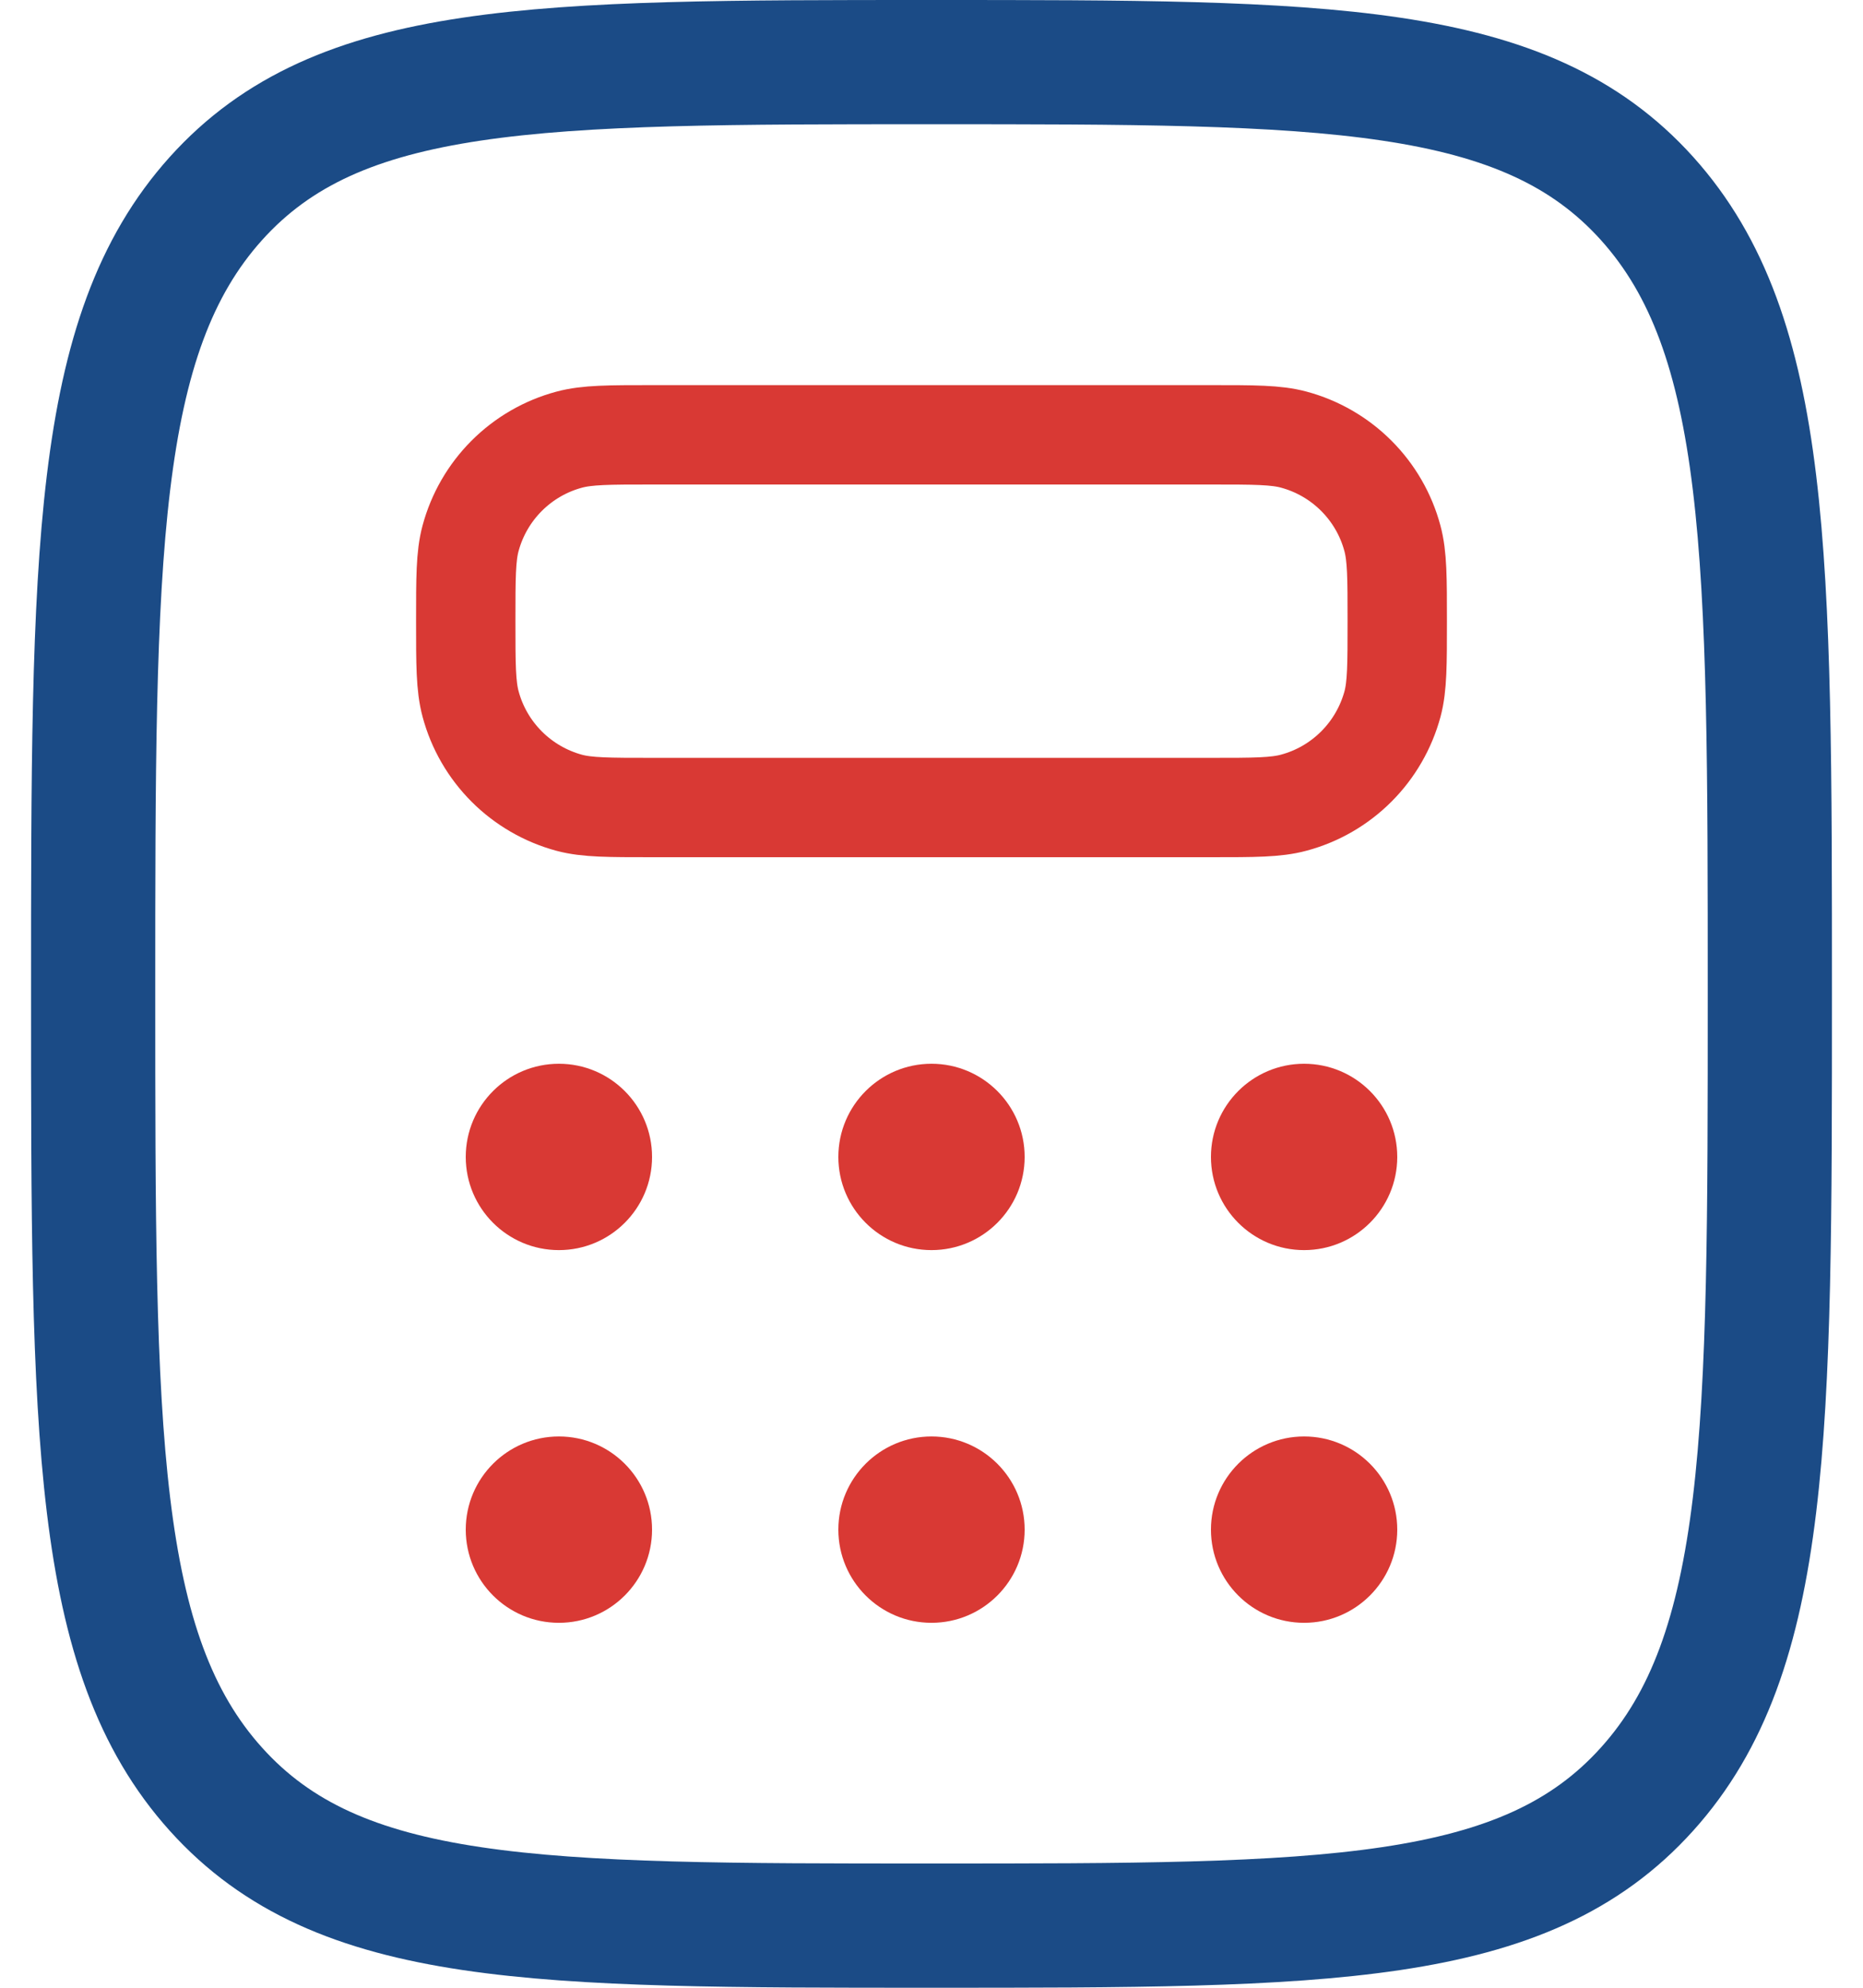
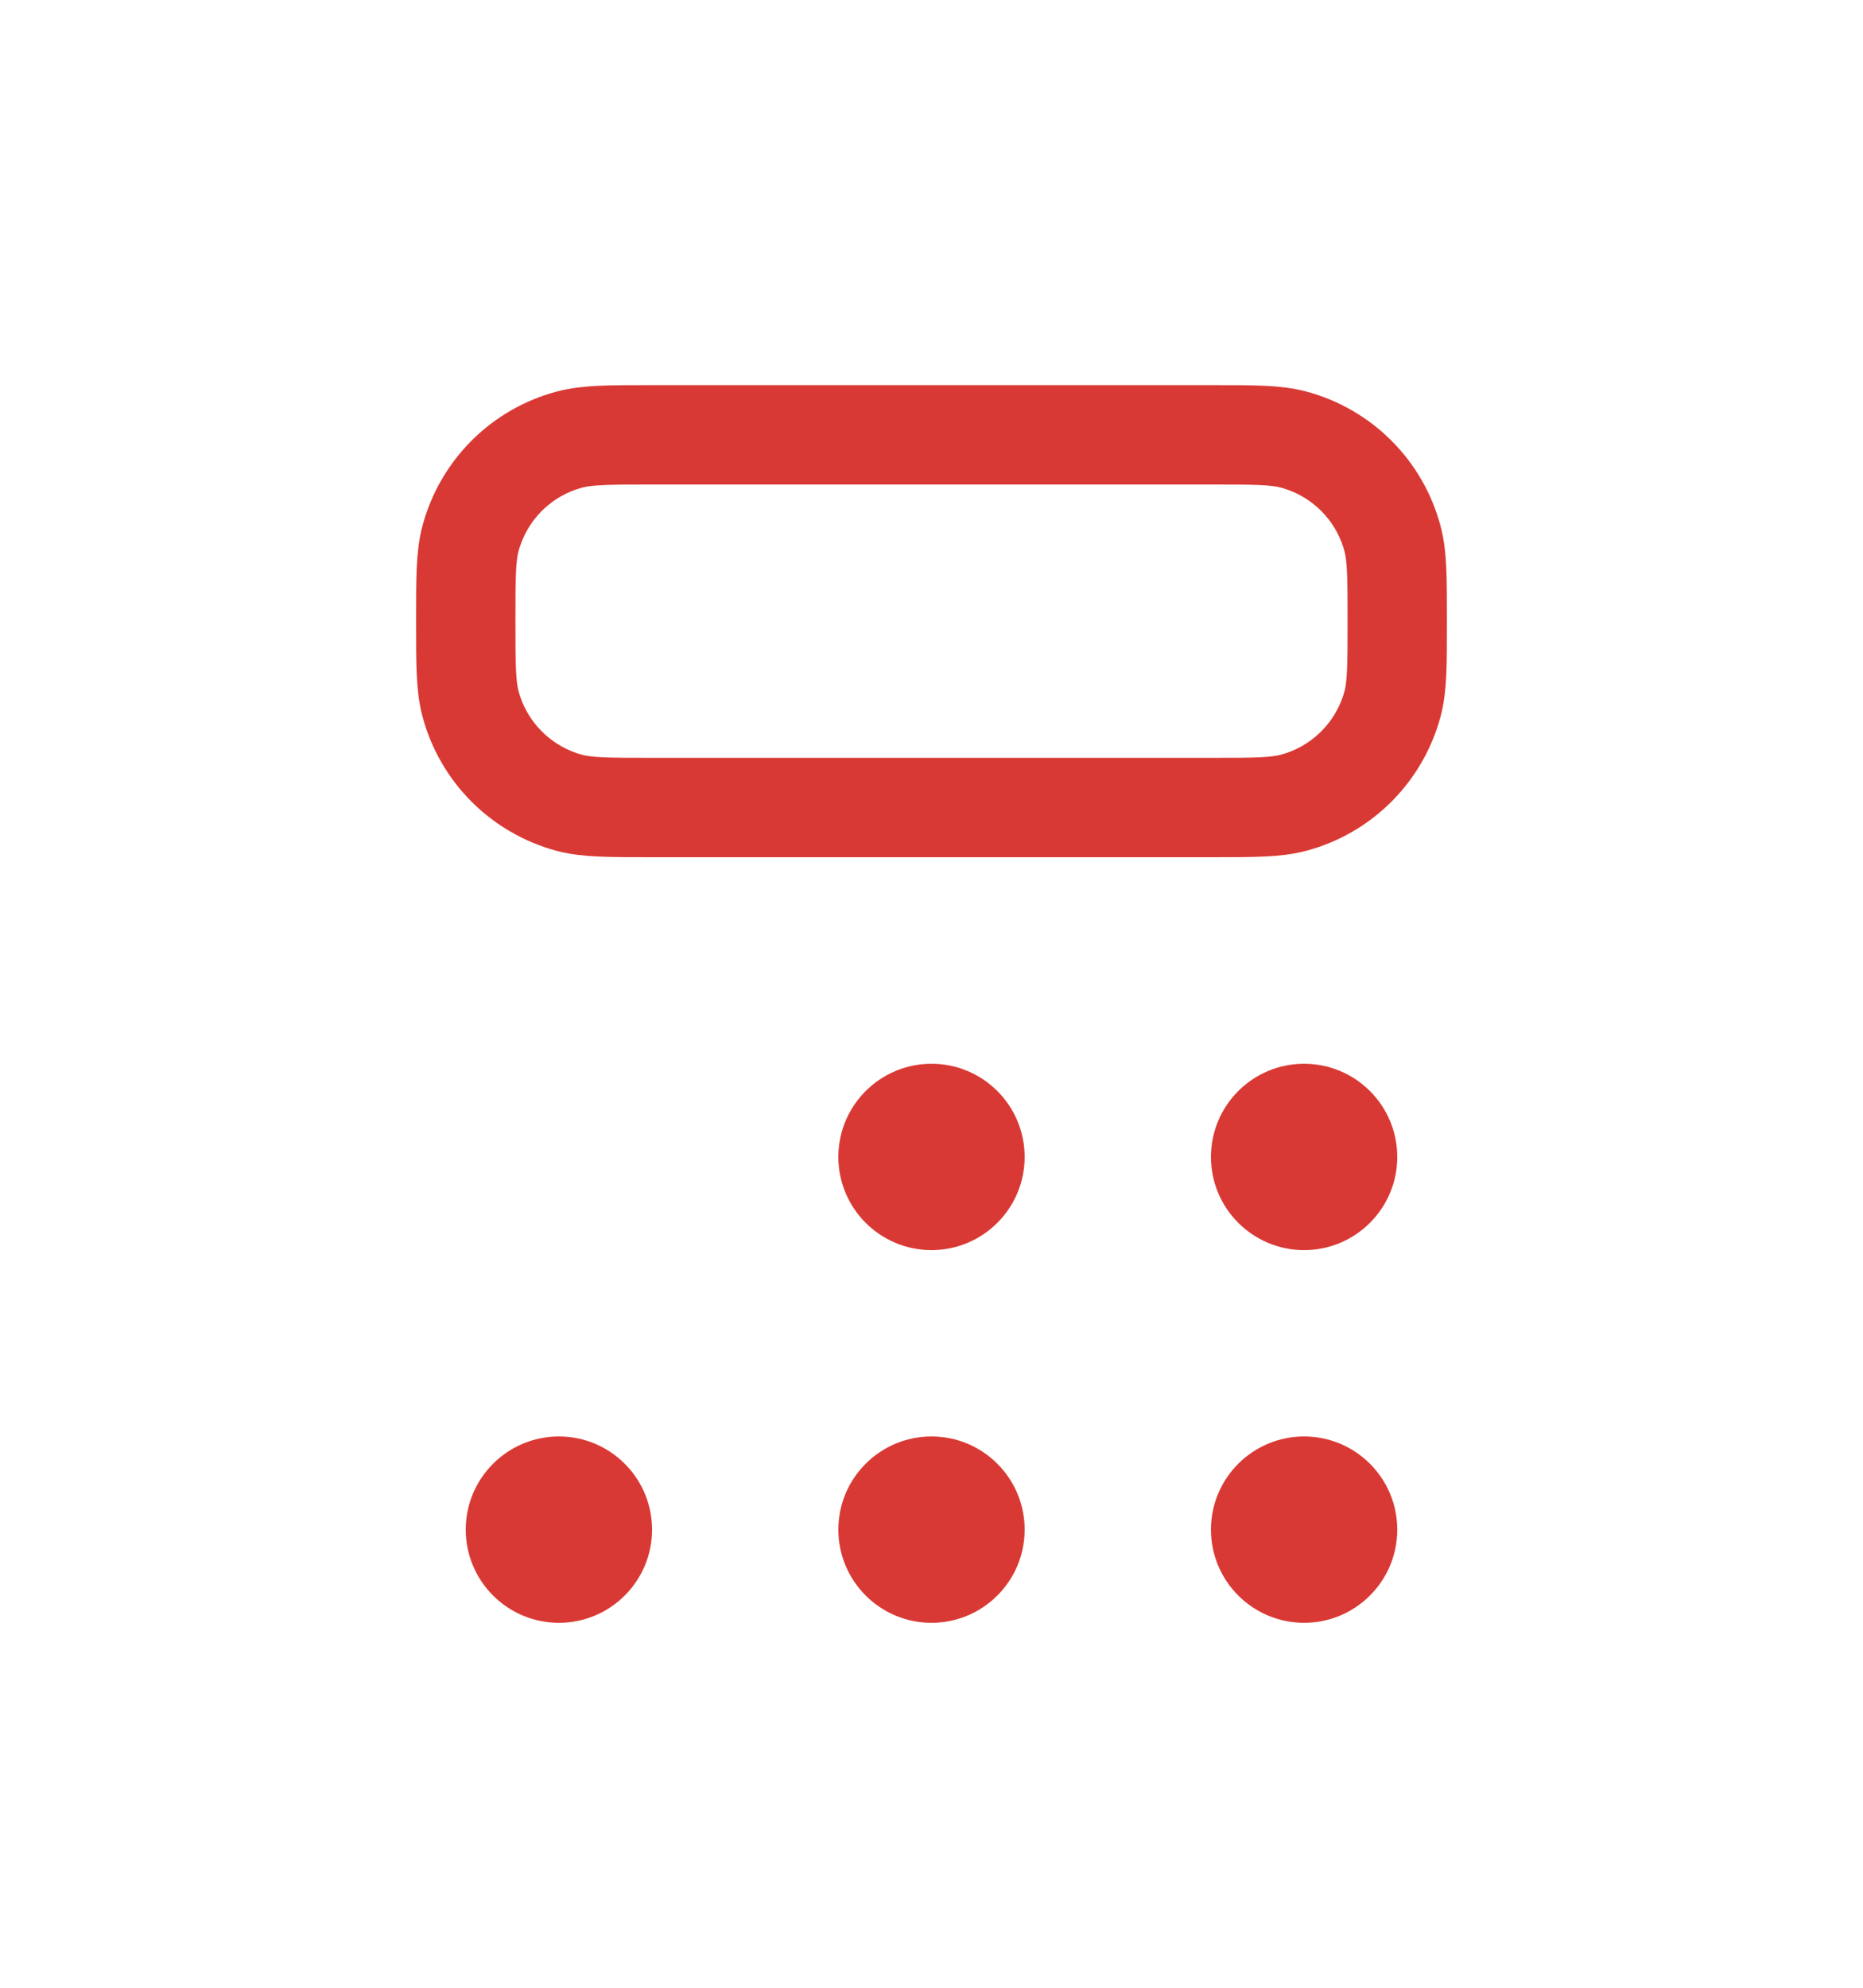
<svg xmlns="http://www.w3.org/2000/svg" width="30" height="32" viewBox="0 0 30 32" fill="none">
-   <path d="M3.477 28.804C5.454 31 8.637 31 15 31C21.364 31 24.546 31 26.523 28.802C28.5 26.608 28.5 23.071 28.5 16C28.5 8.929 28.5 5.394 26.523 3.196C24.546 1 21.363 1 15 1C8.636 1 5.454 1 3.477 3.196C1.5 5.395 1.5 8.929 1.5 16C1.5 23.071 1.5 26.608 3.477 28.804Z" stroke="#1B4B86" stroke-width="2" />
  <path d="M7.5 10C7.5 9.303 7.5 8.954 7.577 8.668C7.679 8.287 7.88 7.939 8.159 7.66C8.438 7.381 8.785 7.18 9.166 7.078C9.456 7 9.804 7 10.5 7H19.5C20.198 7 20.546 7 20.832 7.077C21.213 7.179 21.561 7.38 21.84 7.659C22.119 7.938 22.32 8.285 22.422 8.666C22.5 8.956 22.5 9.304 22.5 10C22.5 10.696 22.5 11.046 22.424 11.332C22.321 11.713 22.12 12.061 21.841 12.34C21.562 12.619 21.215 12.82 20.834 12.922C20.546 13 20.196 13 19.5 13H10.5C9.803 13 9.454 13 9.168 12.924C8.787 12.821 8.439 12.62 8.16 12.341C7.881 12.062 7.68 11.715 7.578 11.334C7.5 11.044 7.5 10.696 7.5 10Z" stroke="#D93934" stroke-width="1.6" />
-   <path d="M9 20.125C9.828 20.125 10.5 19.453 10.5 18.625C10.5 17.797 9.828 17.125 9 17.125C8.172 17.125 7.5 17.797 7.5 18.625C7.5 19.453 8.172 20.125 9 20.125Z" fill="#D93934" />
  <path d="M9 26.125C9.828 26.125 10.5 25.453 10.5 24.625C10.5 23.797 9.828 23.125 9 23.125C8.172 23.125 7.5 23.797 7.5 24.625C7.5 25.453 8.172 26.125 9 26.125Z" fill="#D93934" />
  <path d="M15 20.125C15.828 20.125 16.5 19.453 16.5 18.625C16.5 17.797 15.828 17.125 15 17.125C14.172 17.125 13.5 17.797 13.5 18.625C13.5 19.453 14.172 20.125 15 20.125Z" fill="#D93934" />
  <path d="M15 26.125C15.828 26.125 16.5 25.453 16.5 24.625C16.5 23.797 15.828 23.125 15 23.125C14.172 23.125 13.5 23.797 13.5 24.625C13.5 25.453 14.172 26.125 15 26.125Z" fill="#D93934" />
  <path d="M21 20.125C21.828 20.125 22.5 19.453 22.5 18.625C22.5 17.797 21.828 17.125 21 17.125C20.172 17.125 19.5 17.797 19.5 18.625C19.5 19.453 20.172 20.125 21 20.125Z" fill="#D93934" />
  <path d="M21 26.125C21.828 26.125 22.5 25.453 22.5 24.625C22.5 23.797 21.828 23.125 21 23.125C20.172 23.125 19.5 23.797 19.5 24.625C19.5 25.453 20.172 26.125 21 26.125Z" fill="#D93934" />
</svg>